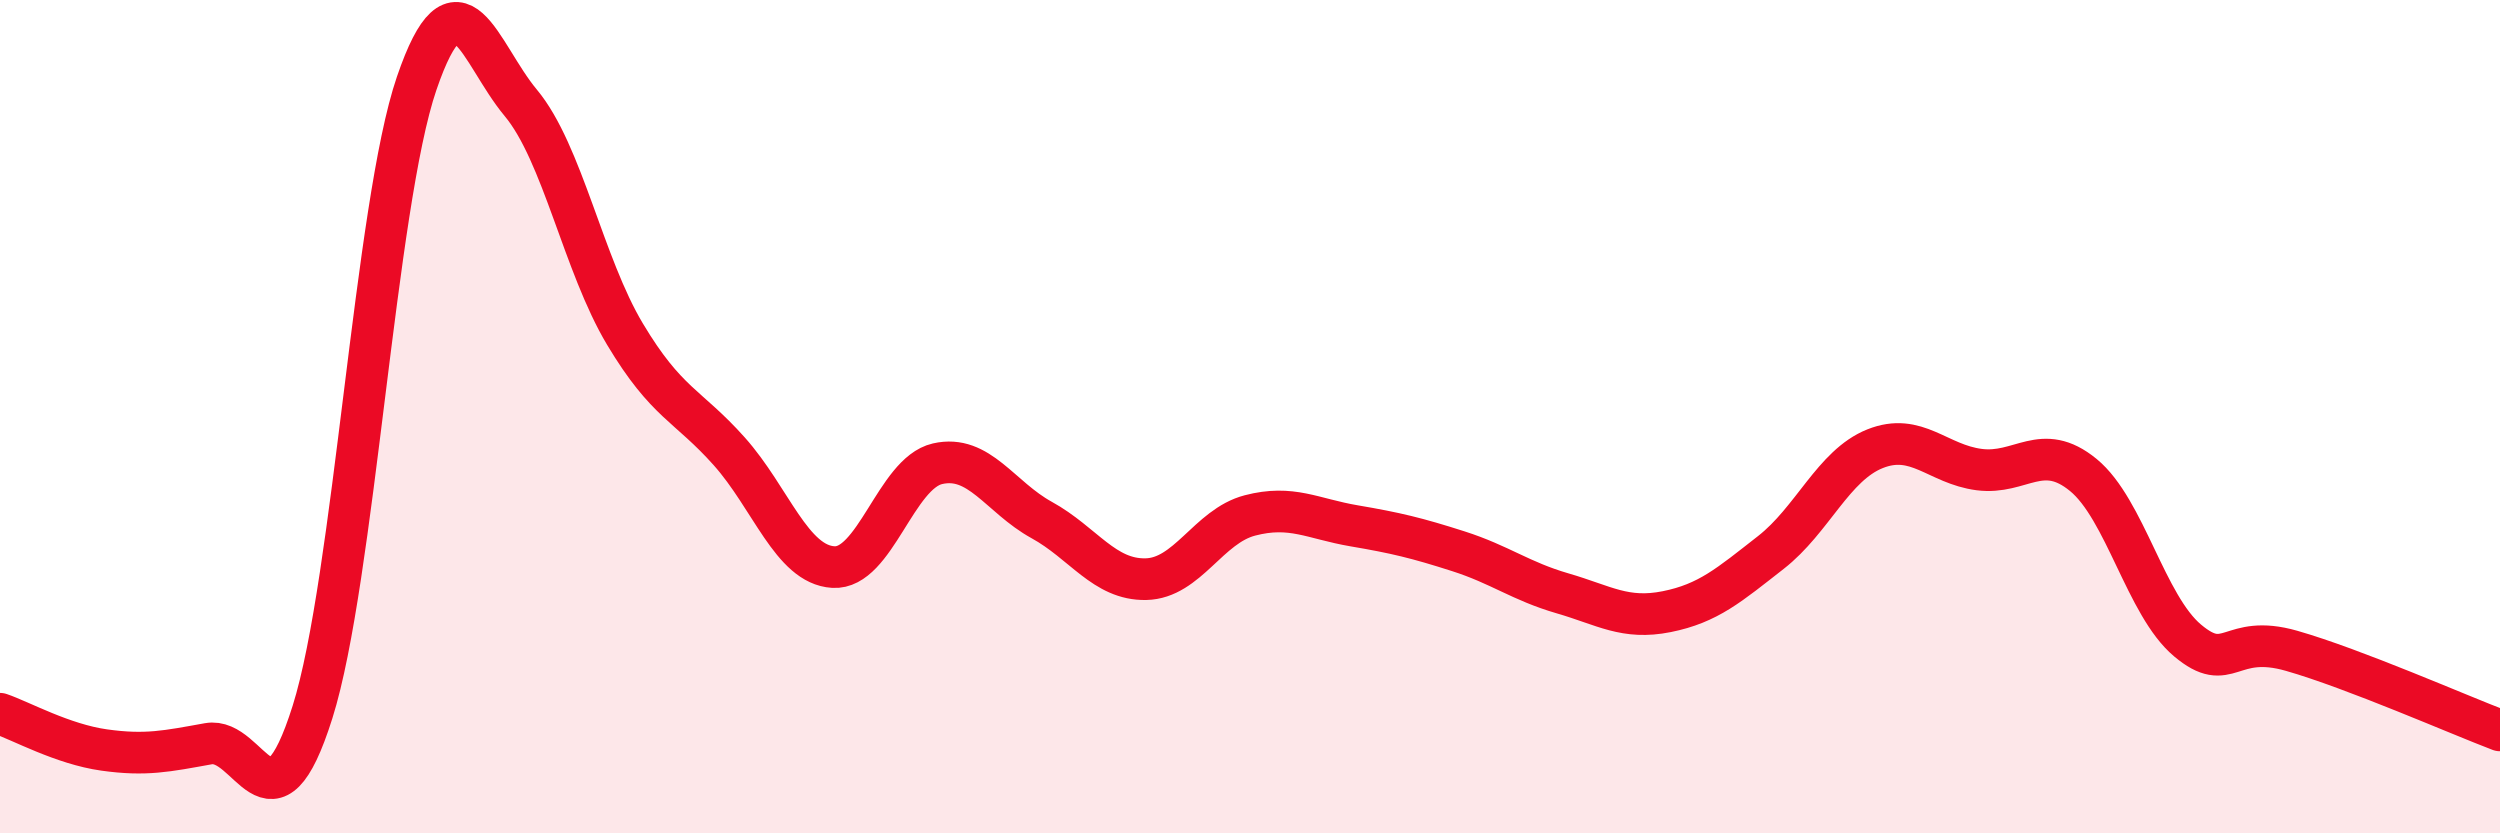
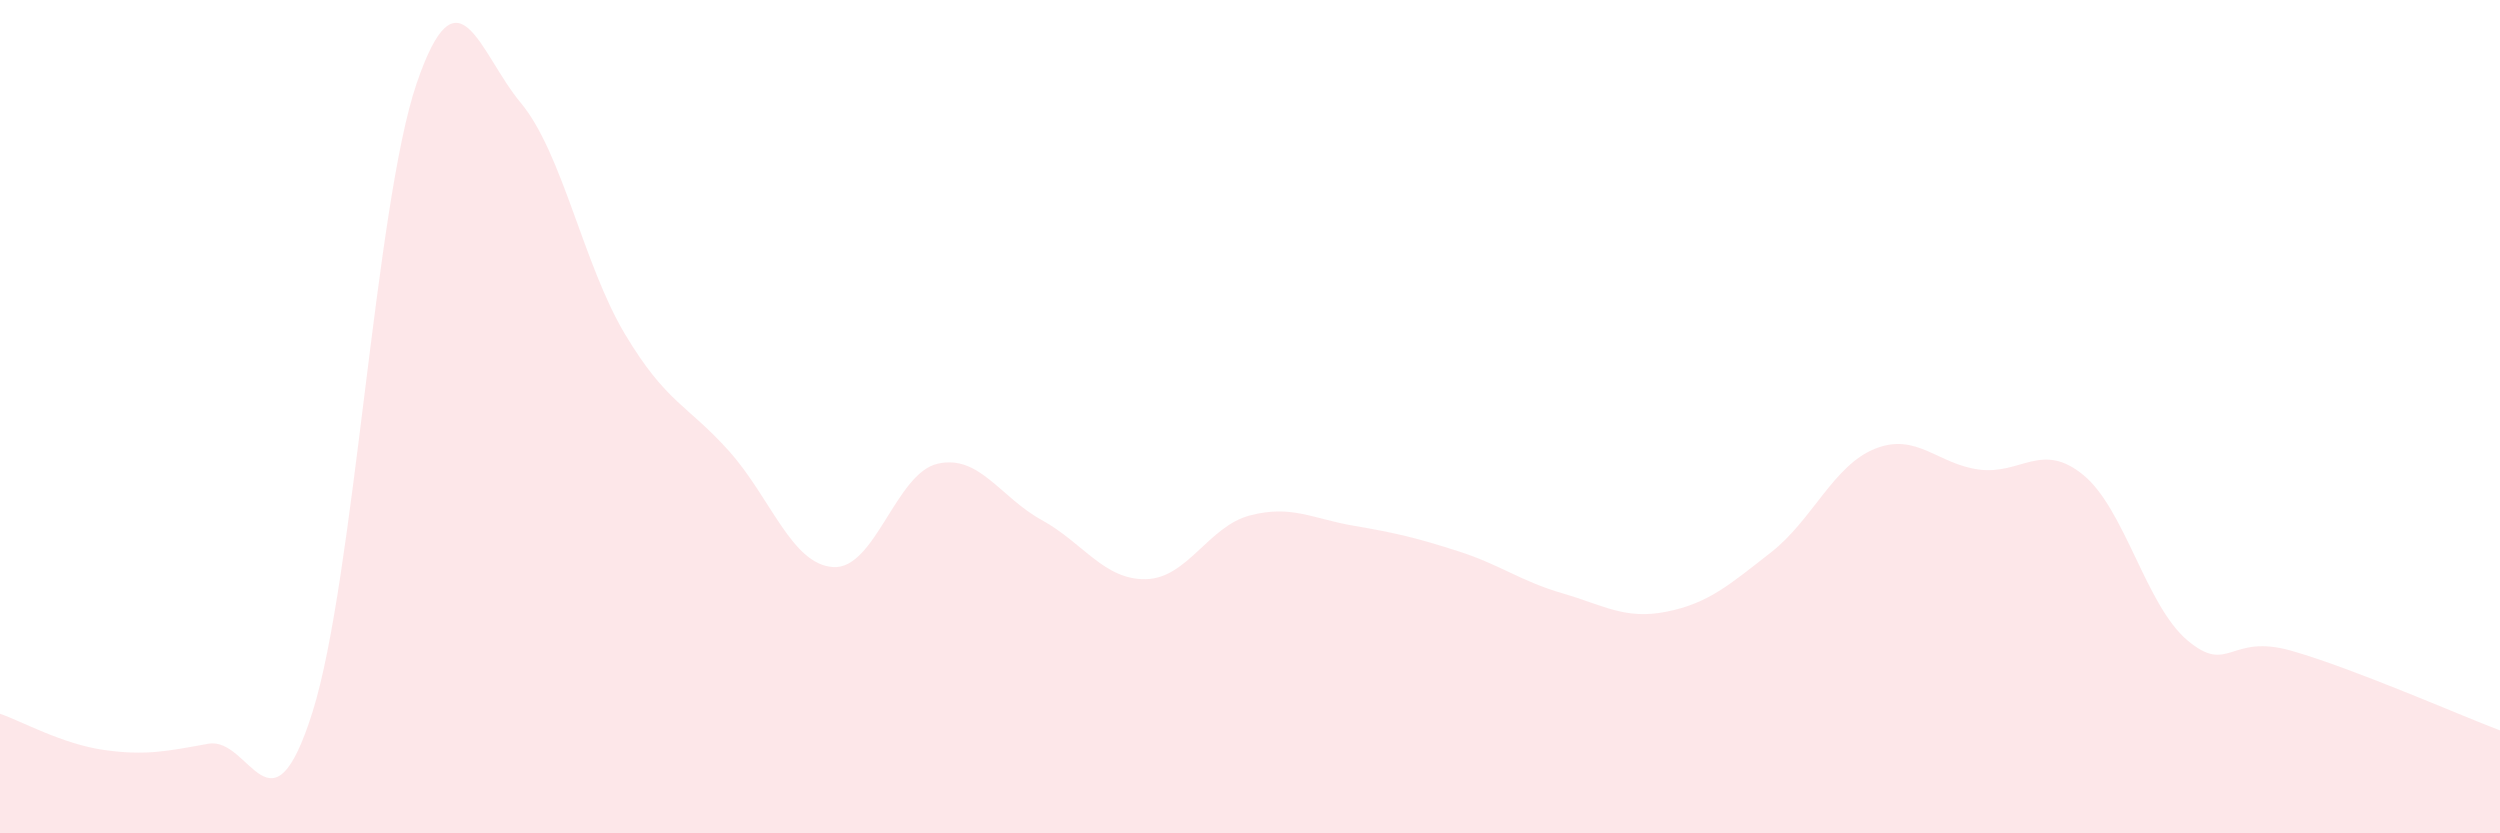
<svg xmlns="http://www.w3.org/2000/svg" width="60" height="20" viewBox="0 0 60 20">
  <path d="M 0,17.13 C 0.5,17.3 1.5,17.86 2.5,18 C 3.5,18.14 4,18.03 5,17.85 C 6,17.67 6.5,20.26 7.5,17.09 C 8.5,13.92 9,4.92 10,2 C 11,-0.92 11.5,1.27 12.5,2.47 C 13.5,3.67 14,6.35 15,8.02 C 16,9.69 16.5,9.71 17.5,10.83 C 18.5,11.95 19,13.55 20,13.61 C 21,13.67 21.5,11.36 22.5,11.13 C 23.5,10.9 24,11.93 25,12.48 C 26,13.03 26.5,13.92 27.5,13.9 C 28.5,13.88 29,12.63 30,12.37 C 31,12.11 31.5,12.45 32.5,12.62 C 33.5,12.79 34,12.91 35,13.23 C 36,13.55 36.5,13.95 37.5,14.24 C 38.5,14.53 39,14.88 40,14.68 C 41,14.48 41.5,14.04 42.5,13.26 C 43.5,12.48 44,11.17 45,10.77 C 46,10.37 46.5,11.14 47.5,11.27 C 48.5,11.4 49,10.58 50,11.4 C 51,12.22 51.5,14.53 52.5,15.37 C 53.5,16.21 53.5,15.19 55,15.62 C 56.5,16.05 59,17.15 60,17.53L60 20L0 20Z" fill="#EB0A25" opacity="0.1" stroke-linecap="round" stroke-linejoin="round" />
-   <path d="M 0,17.13 C 0.5,17.3 1.5,17.86 2.5,18 C 3.5,18.14 4,18.03 5,17.85 C 6,17.67 6.5,20.26 7.5,17.09 C 8.5,13.92 9,4.92 10,2 C 11,-0.92 11.5,1.27 12.5,2.47 C 13.5,3.67 14,6.35 15,8.02 C 16,9.69 16.5,9.71 17.5,10.83 C 18.5,11.95 19,13.55 20,13.61 C 21,13.67 21.5,11.36 22.5,11.13 C 23.5,10.9 24,11.93 25,12.48 C 26,13.03 26.5,13.92 27.5,13.9 C 28.5,13.88 29,12.63 30,12.37 C 31,12.11 31.5,12.45 32.5,12.62 C 33.5,12.79 34,12.91 35,13.23 C 36,13.55 36.5,13.95 37.5,14.24 C 38.5,14.53 39,14.88 40,14.68 C 41,14.48 41.5,14.04 42.5,13.26 C 43.5,12.48 44,11.17 45,10.77 C 46,10.37 46.5,11.14 47.5,11.27 C 48.5,11.4 49,10.58 50,11.4 C 51,12.22 51.5,14.53 52.5,15.37 C 53.5,16.21 53.5,15.19 55,15.62 C 56.5,16.05 59,17.15 60,17.53" stroke="#EB0A25" stroke-width="1" fill="none" stroke-linecap="round" stroke-linejoin="round" />
</svg>